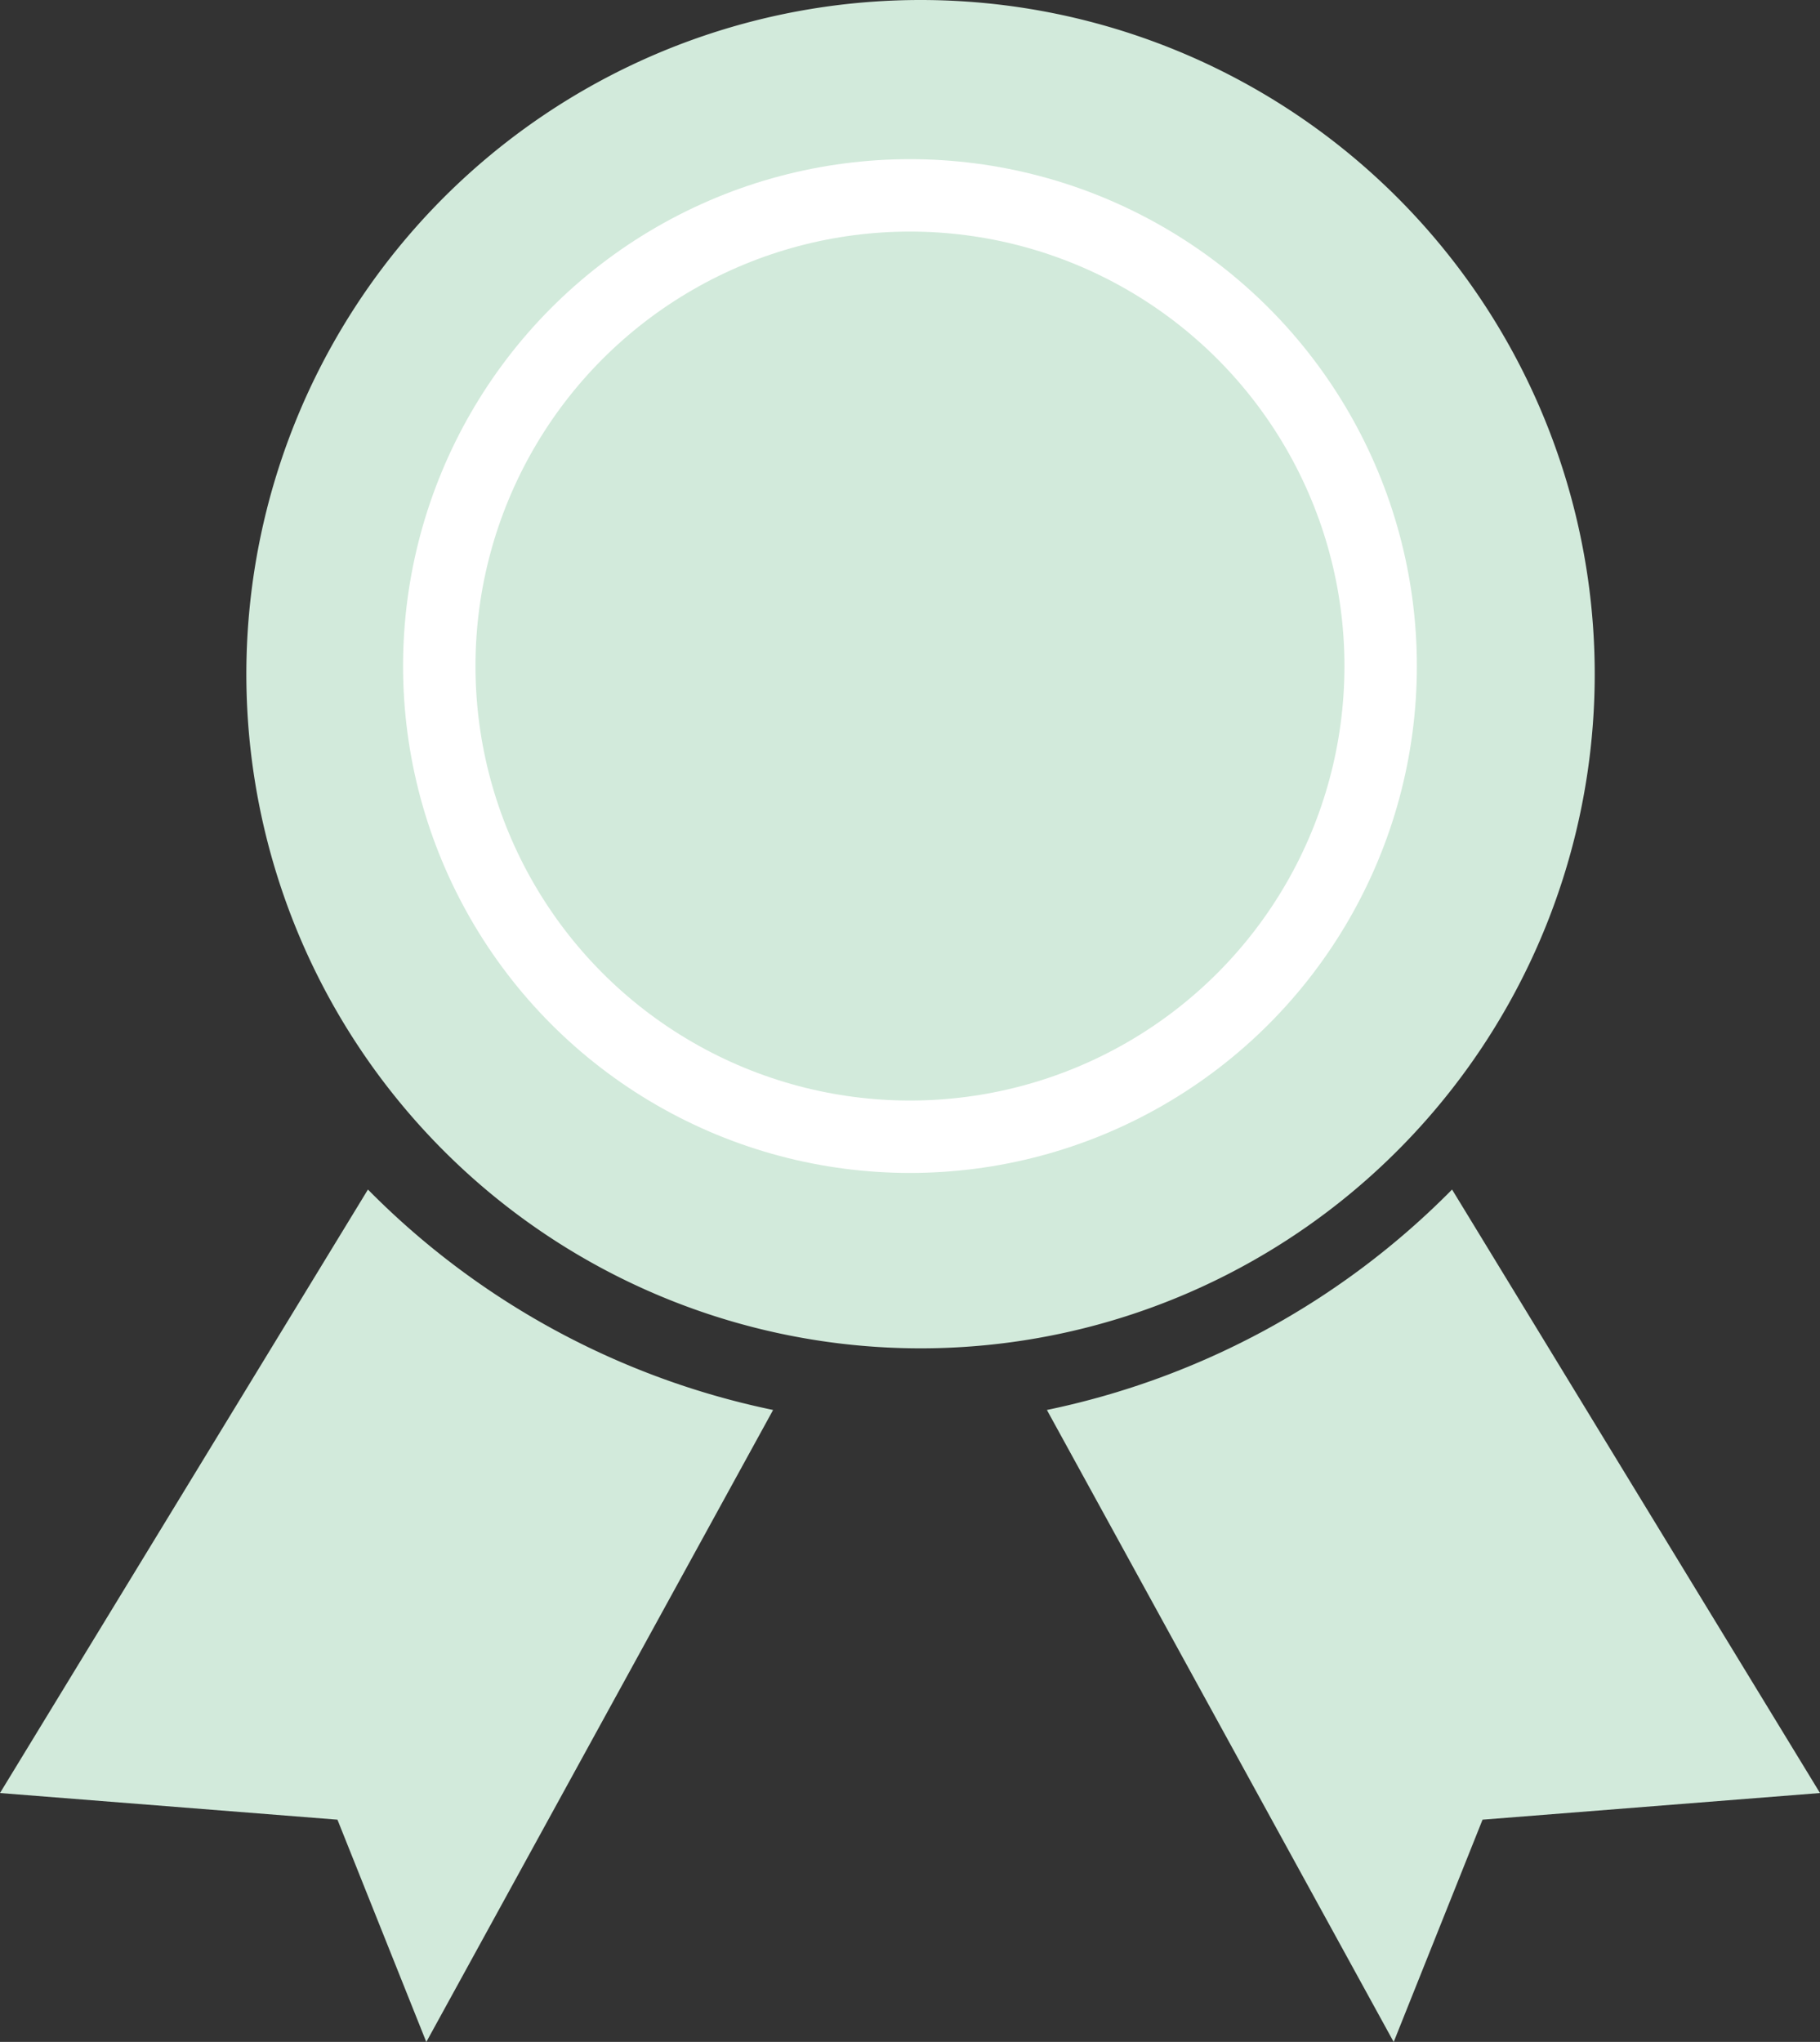
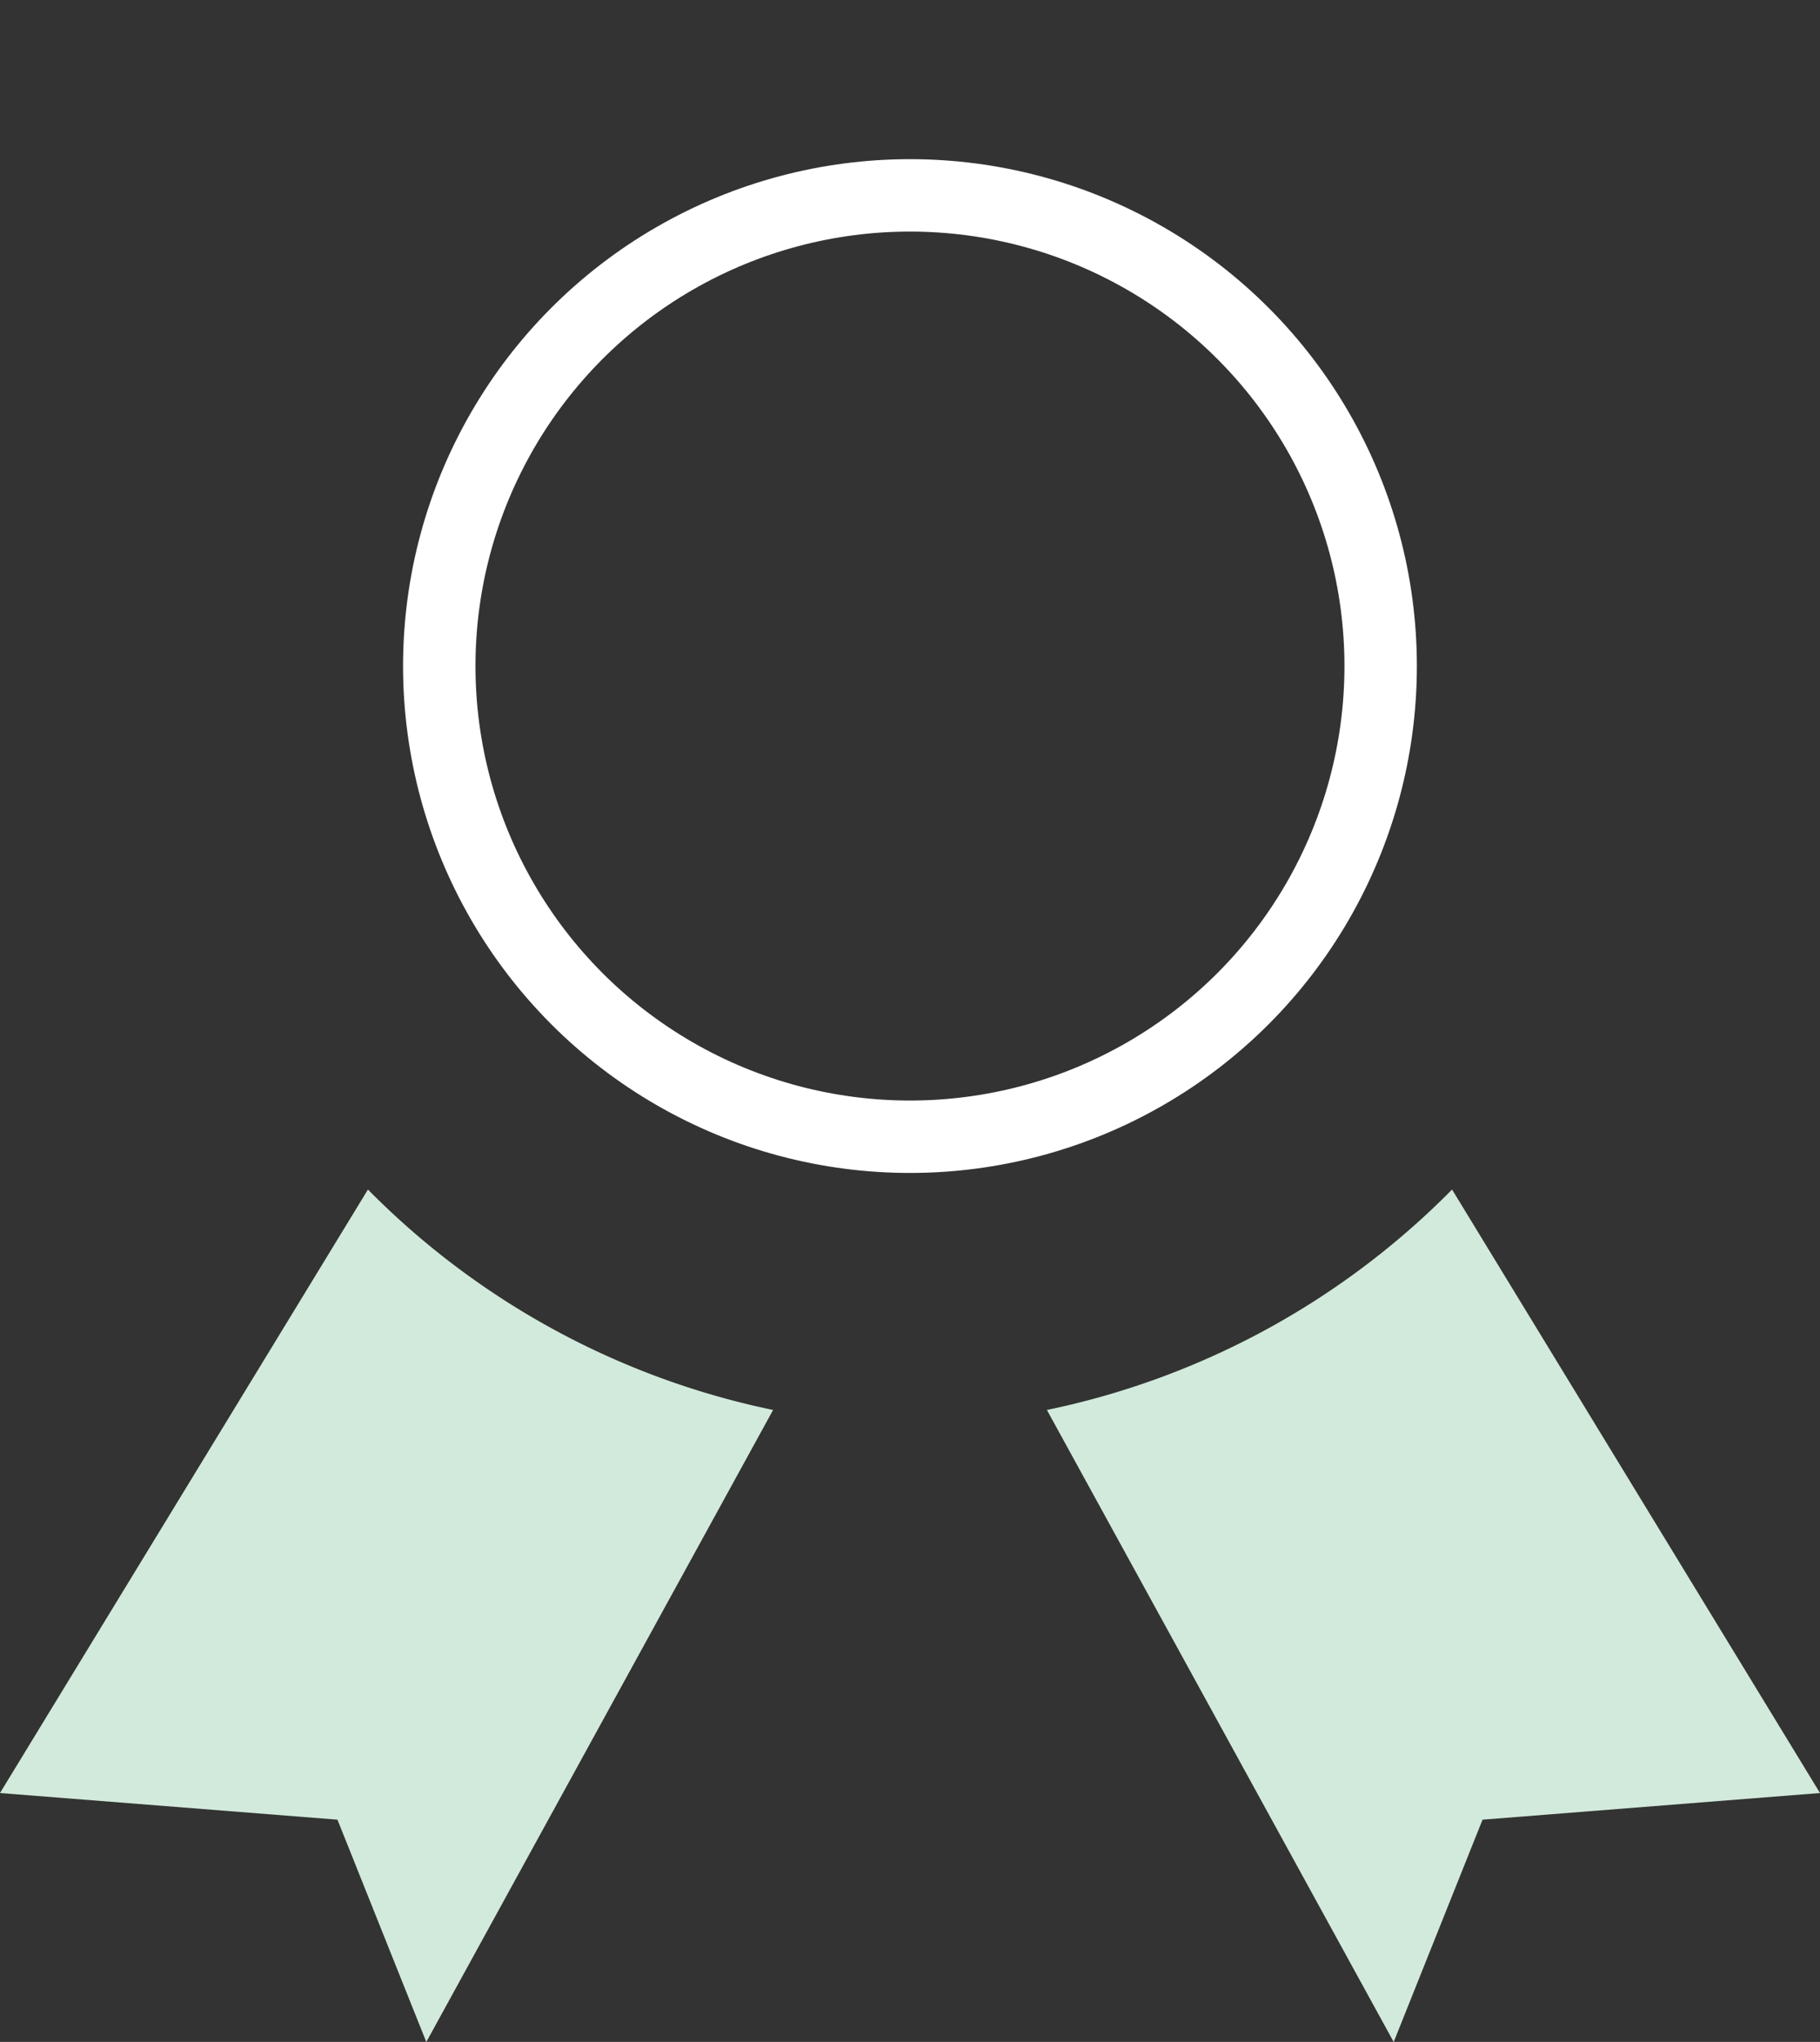
<svg xmlns="http://www.w3.org/2000/svg" width="25.133" height="28.198" viewBox="0 0 25.133 28.198">
  <rect x="0" y="0" width="25.133" height="28.198" fill="#333333" stroke="none" />
  <defs>
    <clipPath id="clip-path">
      <rect id="Rectangle_167" width="25.133" height="28.198" fill="#d2eadb" />
    </clipPath>
  </defs>
  <g id="Group_302" transform="translate(-365.434 -1267.802)">
    <g id="Group_301" transform="translate(365.434 1267.802)">
      <g id="Group_296" clip-path="url(#clip-path)">
-         <path id="Path_139" d="M94.62,9.31A9.31,9.31,0,1,1,85.31,0a9.31,9.31,0,0,1,9.31,9.31" transform="translate(-72.598)" fill="#d2eadb" />
        <path id="Path_140" d="M323,370.044A10.99,10.99,0,0,0,328.595,367l5.081,8.334-4.66.368-1.227,3.07L323,370.044" transform="translate(-308.543 -350.573)" fill="#d2eadb" />
        <path id="Path_141" d="M10.676,370.044A10.99,10.99,0,0,1,5.081,367L0,375.334l4.66.368,1.227,3.07,4.789-8.728" transform="translate(0 -350.573)" fill="#d2eadb" />
      </g>
    </g>
    <g id="Ellipse_31" transform="translate(371 1270)" fill="none" stroke="#fff" stroke-width="1">
      <circle cx="7" cy="7" r="7" stroke="none" />
      <circle cx="7" cy="7" r="6.5" fill="none" />
    </g>
  </g>
</svg>